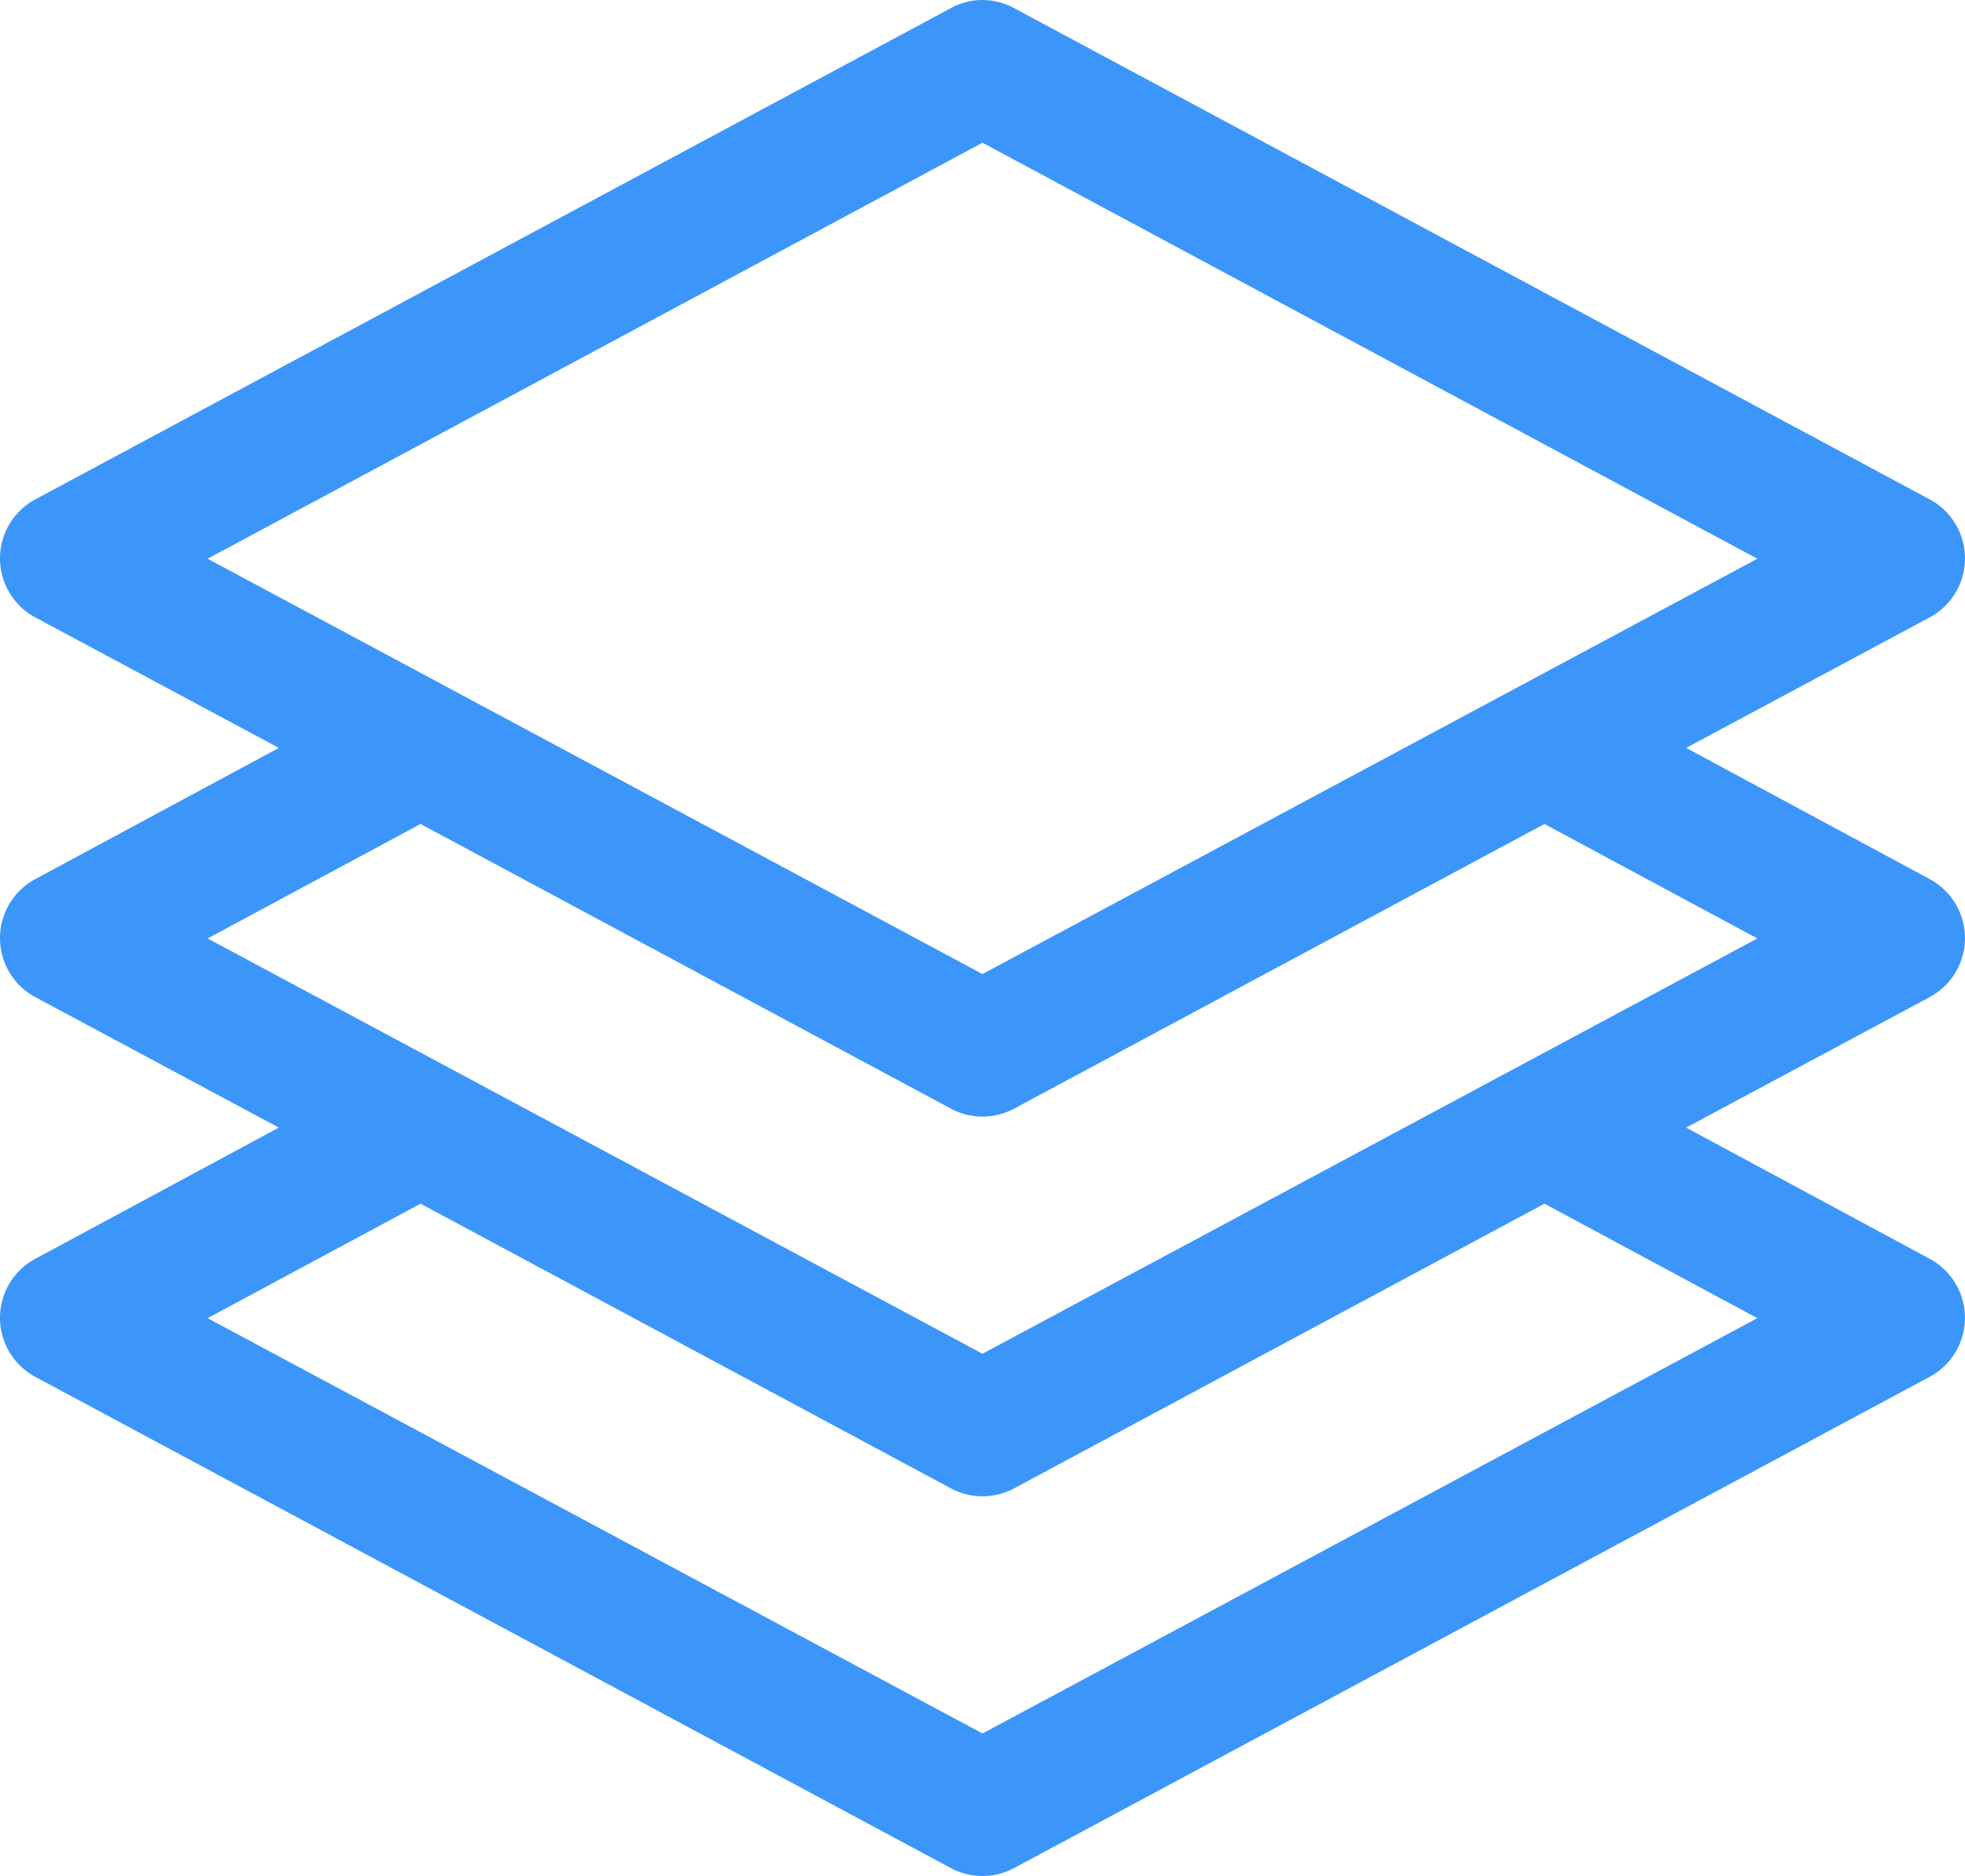
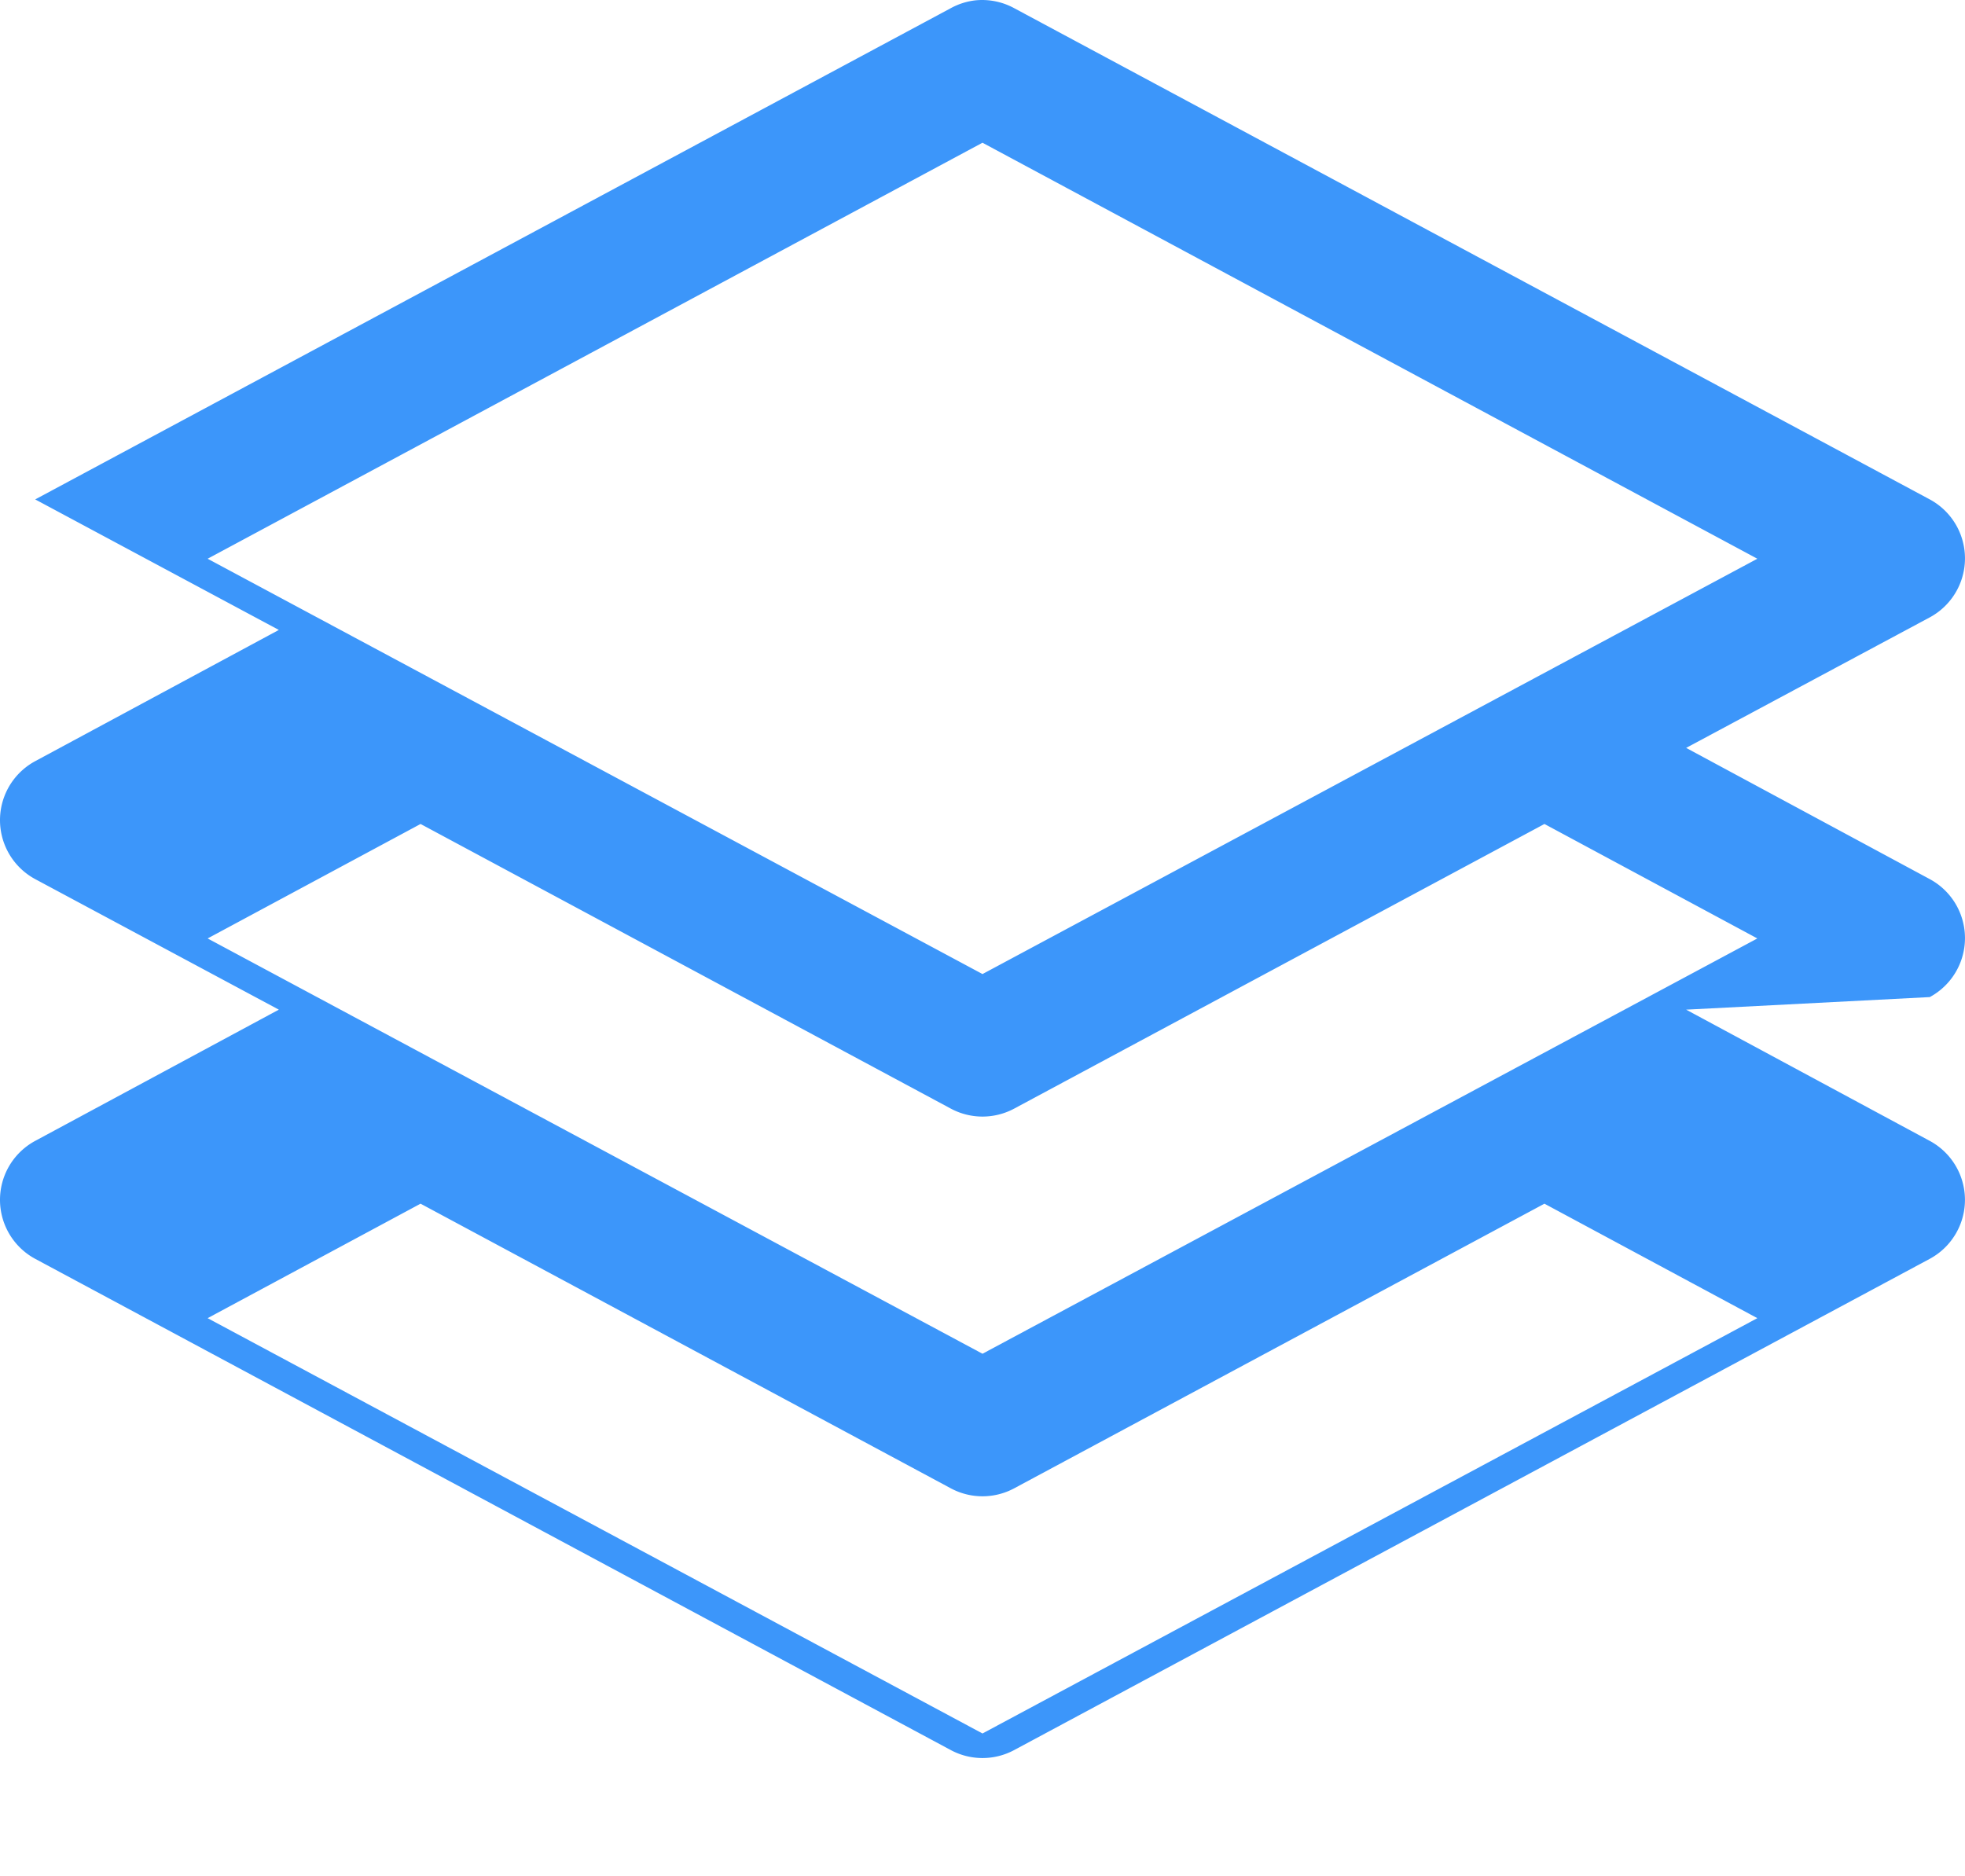
<svg xmlns="http://www.w3.org/2000/svg" id="Layer_1" data-name="Layer 1" viewBox="0 0 87.966 83.99">
  <defs>
    <style>.cls-1{fill:#3c96fa;}</style>
  </defs>
-   <path class="cls-1" d="M43.67.015a3,3,0,0,0-1.094.344l-41,22a3,3,0,0,0,0,5.281l10.906,5.844-10.906,5.875a3,3,0,0,0,0,5.281l10.906,5.844-10.906,5.875a3,3,0,0,0,0,5.281l41,22a3,3,0,0,0,2.812,0l41-22a3,3,0,0,0,0-5.281l-10.906-5.875L86.389,44.64a3,3,0,0,0,0-5.281l-10.906-5.875L86.389,27.64a3,3,0,0,0,0-5.281l-41-22A3,3,0,0,0,43.67.015Zm.312,6.375L78.67,25.015,43.983,43.609,9.295,25.015ZM18.827,36.89l23.75,12.75a3,3,0,0,0,2.812,0l23.75-12.75,9.531,5.125L43.983,60.608,9.295,42.015Zm0,17,23.75,12.75a3,3,0,0,0,2.812,0l23.75-12.75,9.531,5.125L43.983,77.609,9.295,59.015l9.531-5.125Z" />
+   <path class="cls-1" d="M43.67.015a3,3,0,0,0-1.094.344l-41,22l10.906,5.844-10.906,5.875a3,3,0,0,0,0,5.281l10.906,5.844-10.906,5.875a3,3,0,0,0,0,5.281l41,22a3,3,0,0,0,2.812,0l41-22a3,3,0,0,0,0-5.281l-10.906-5.875L86.389,44.64a3,3,0,0,0,0-5.281l-10.906-5.875L86.389,27.64a3,3,0,0,0,0-5.281l-41-22A3,3,0,0,0,43.67.015Zm.312,6.375L78.67,25.015,43.983,43.609,9.295,25.015ZM18.827,36.89l23.75,12.75a3,3,0,0,0,2.812,0l23.75-12.75,9.531,5.125L43.983,60.608,9.295,42.015Zm0,17,23.75,12.75a3,3,0,0,0,2.812,0l23.75-12.75,9.531,5.125L43.983,77.609,9.295,59.015l9.531-5.125Z" />
</svg>